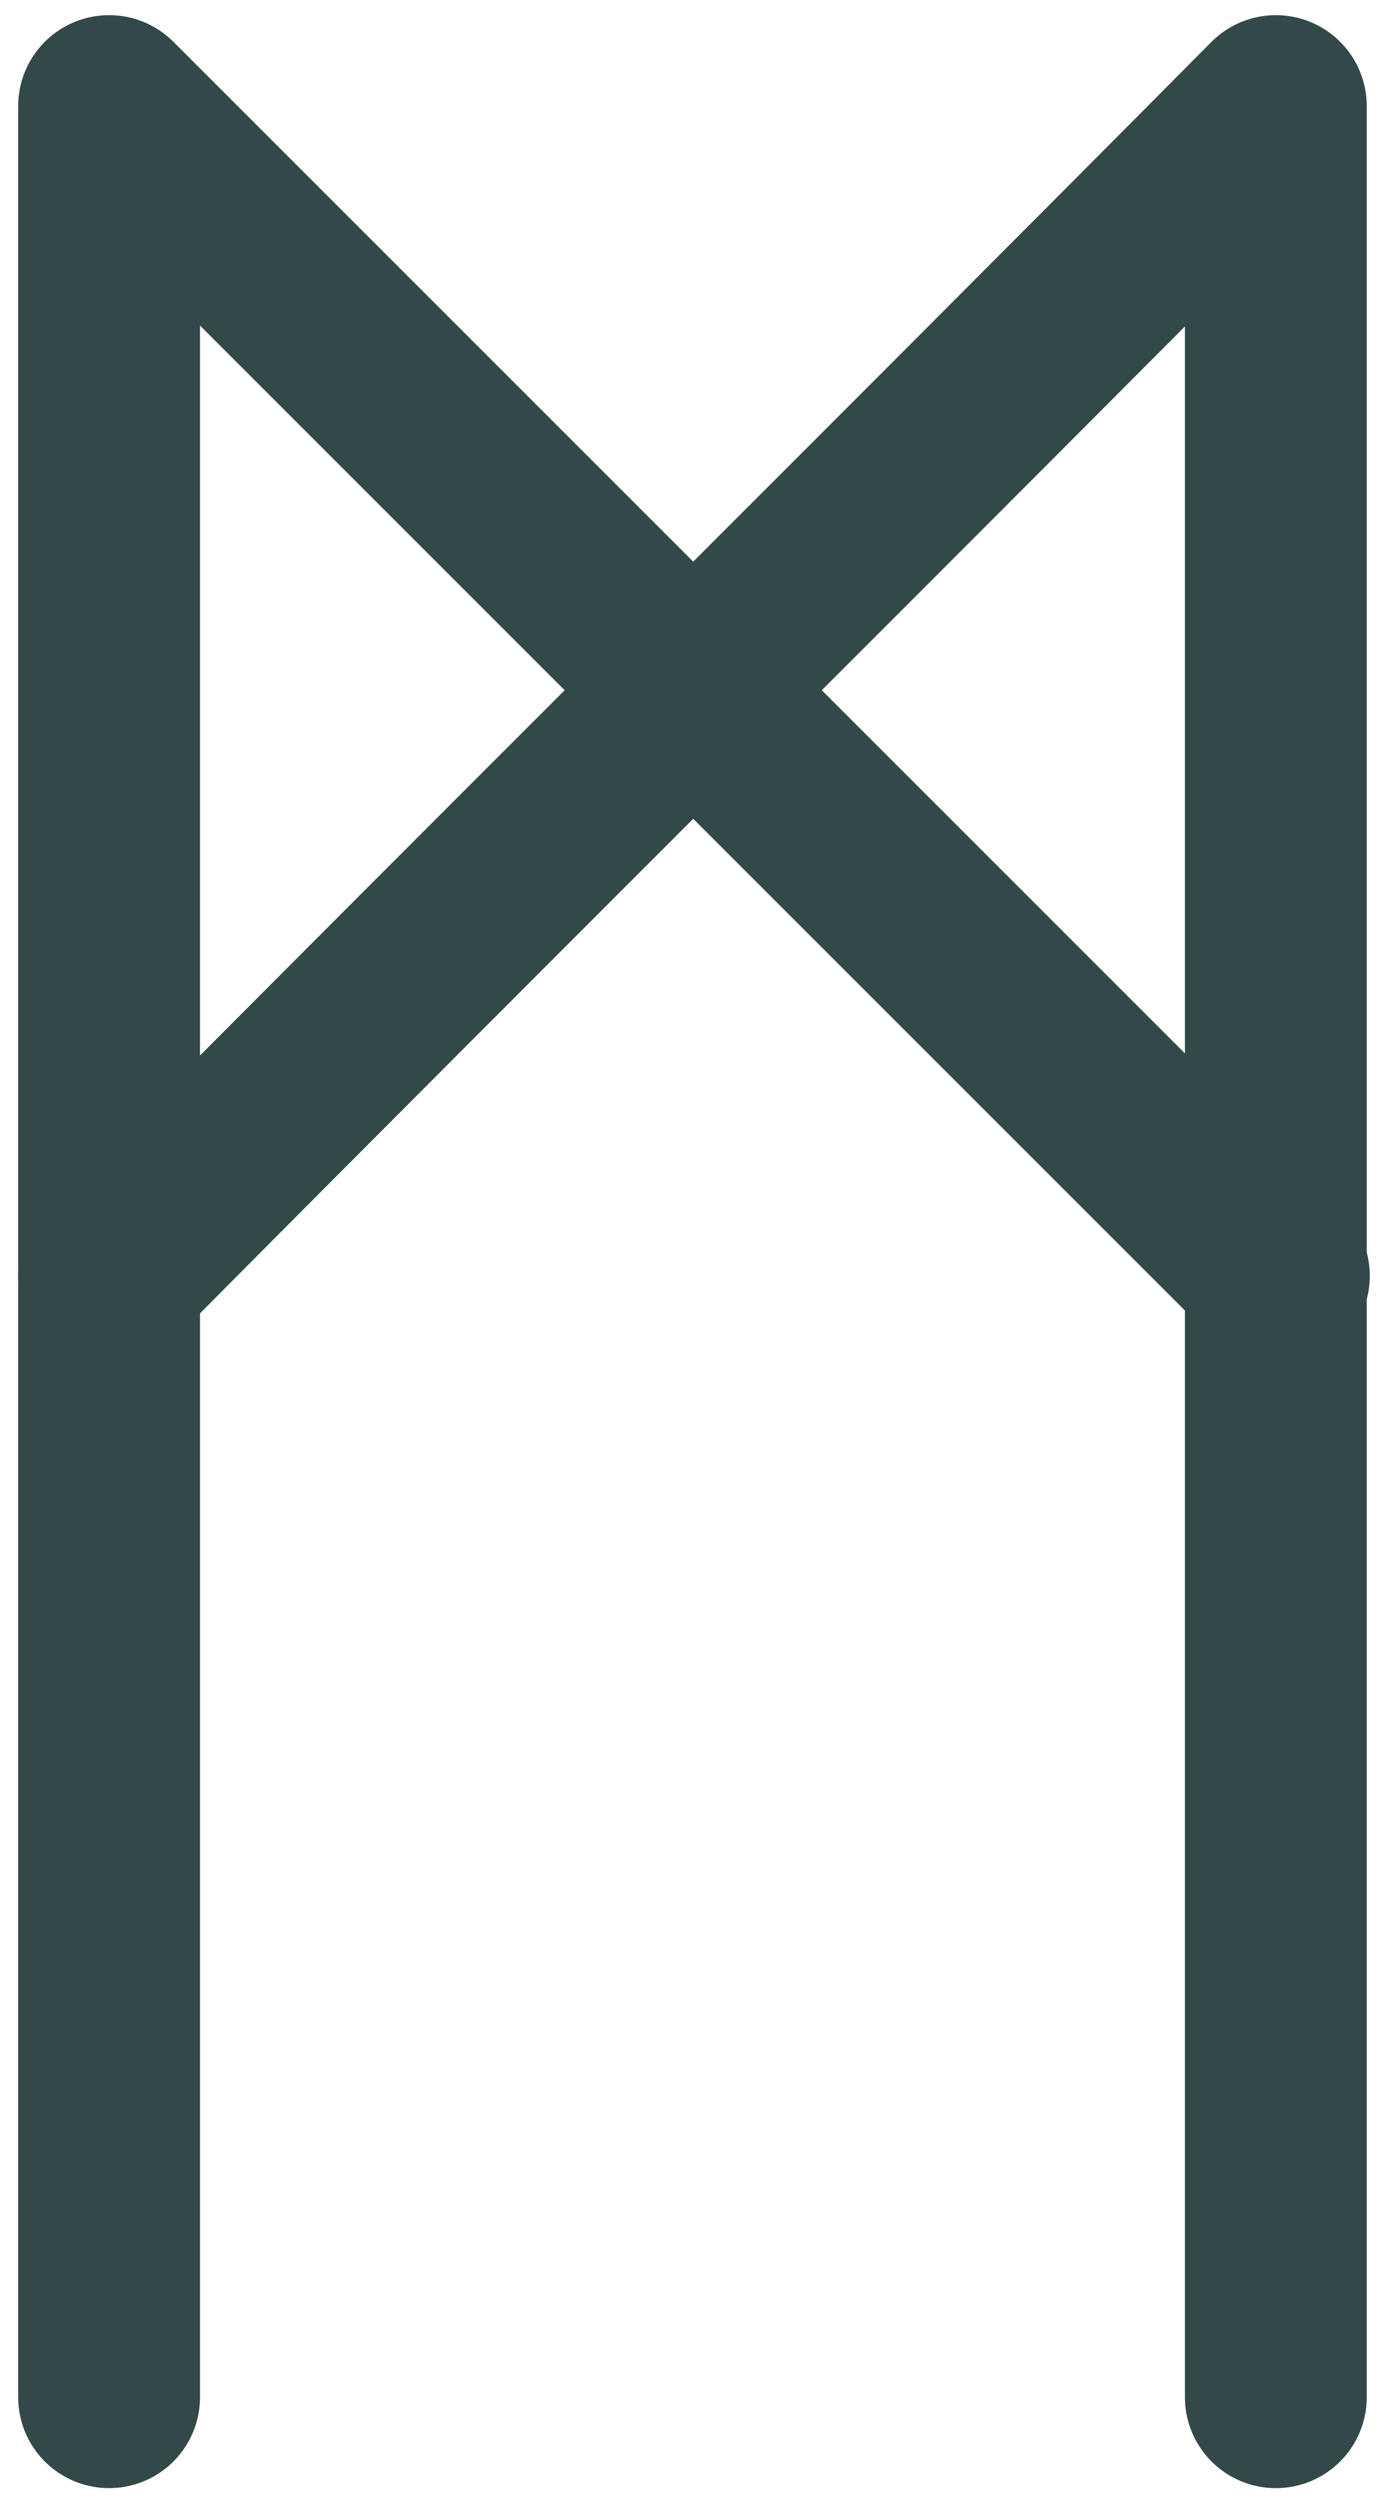
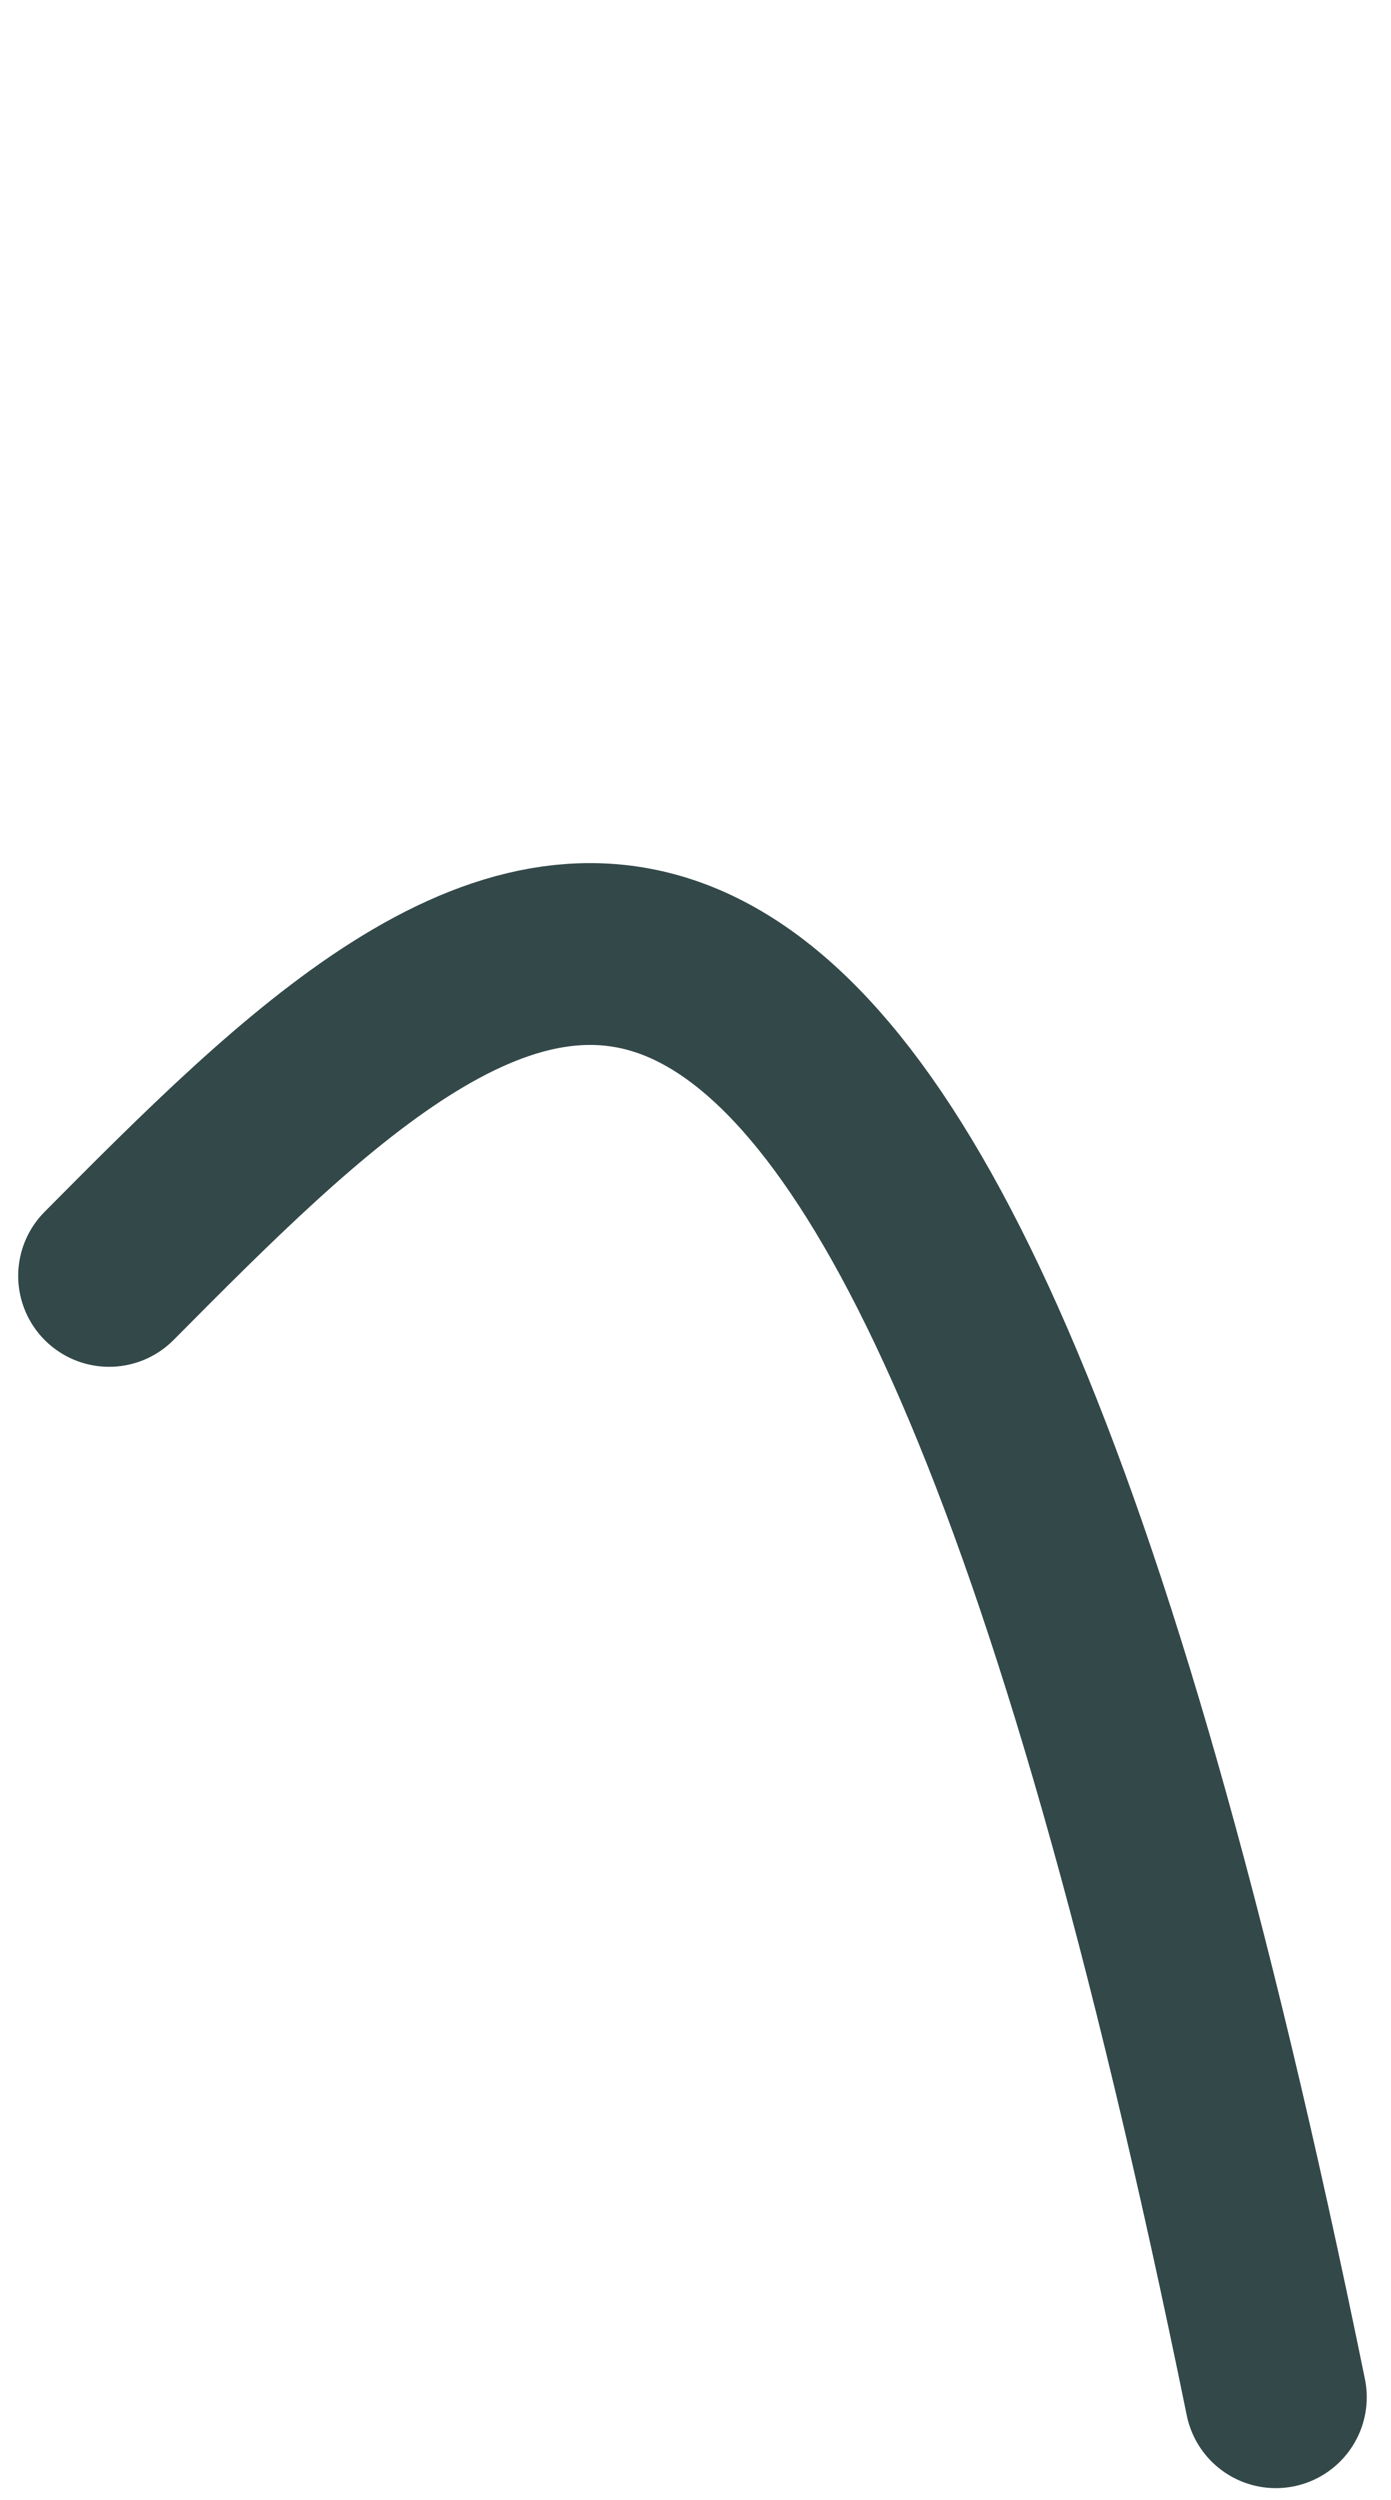
<svg xmlns="http://www.w3.org/2000/svg" id="Layer_1" x="0px" y="0px" viewBox="0 0 45.9 82.5" style="enable-background:new 0 0 45.9 82.5;" xml:space="preserve">
  <style type="text/css">
	.st0{fill:none;stroke:#334849;stroke-width:6;stroke-linecap:round;stroke-linejoin:round;stroke-miterlimit:10;}
</style>
  <g>
-     <path class="st0" d="M3.6,79.1c0-25.2,0-50.4,0-75.6c12.9,12.9,25.7,25.7,38.6,38.6" />
-     <path class="st0" d="M42.1,79.1c0-25.2,0-50.4,0-75.6C29.3,16.4,16.4,29.2,3.6,42.1" />
+     <path class="st0" d="M42.1,79.1C29.3,16.4,16.4,29.2,3.6,42.1" />
  </g>
</svg>